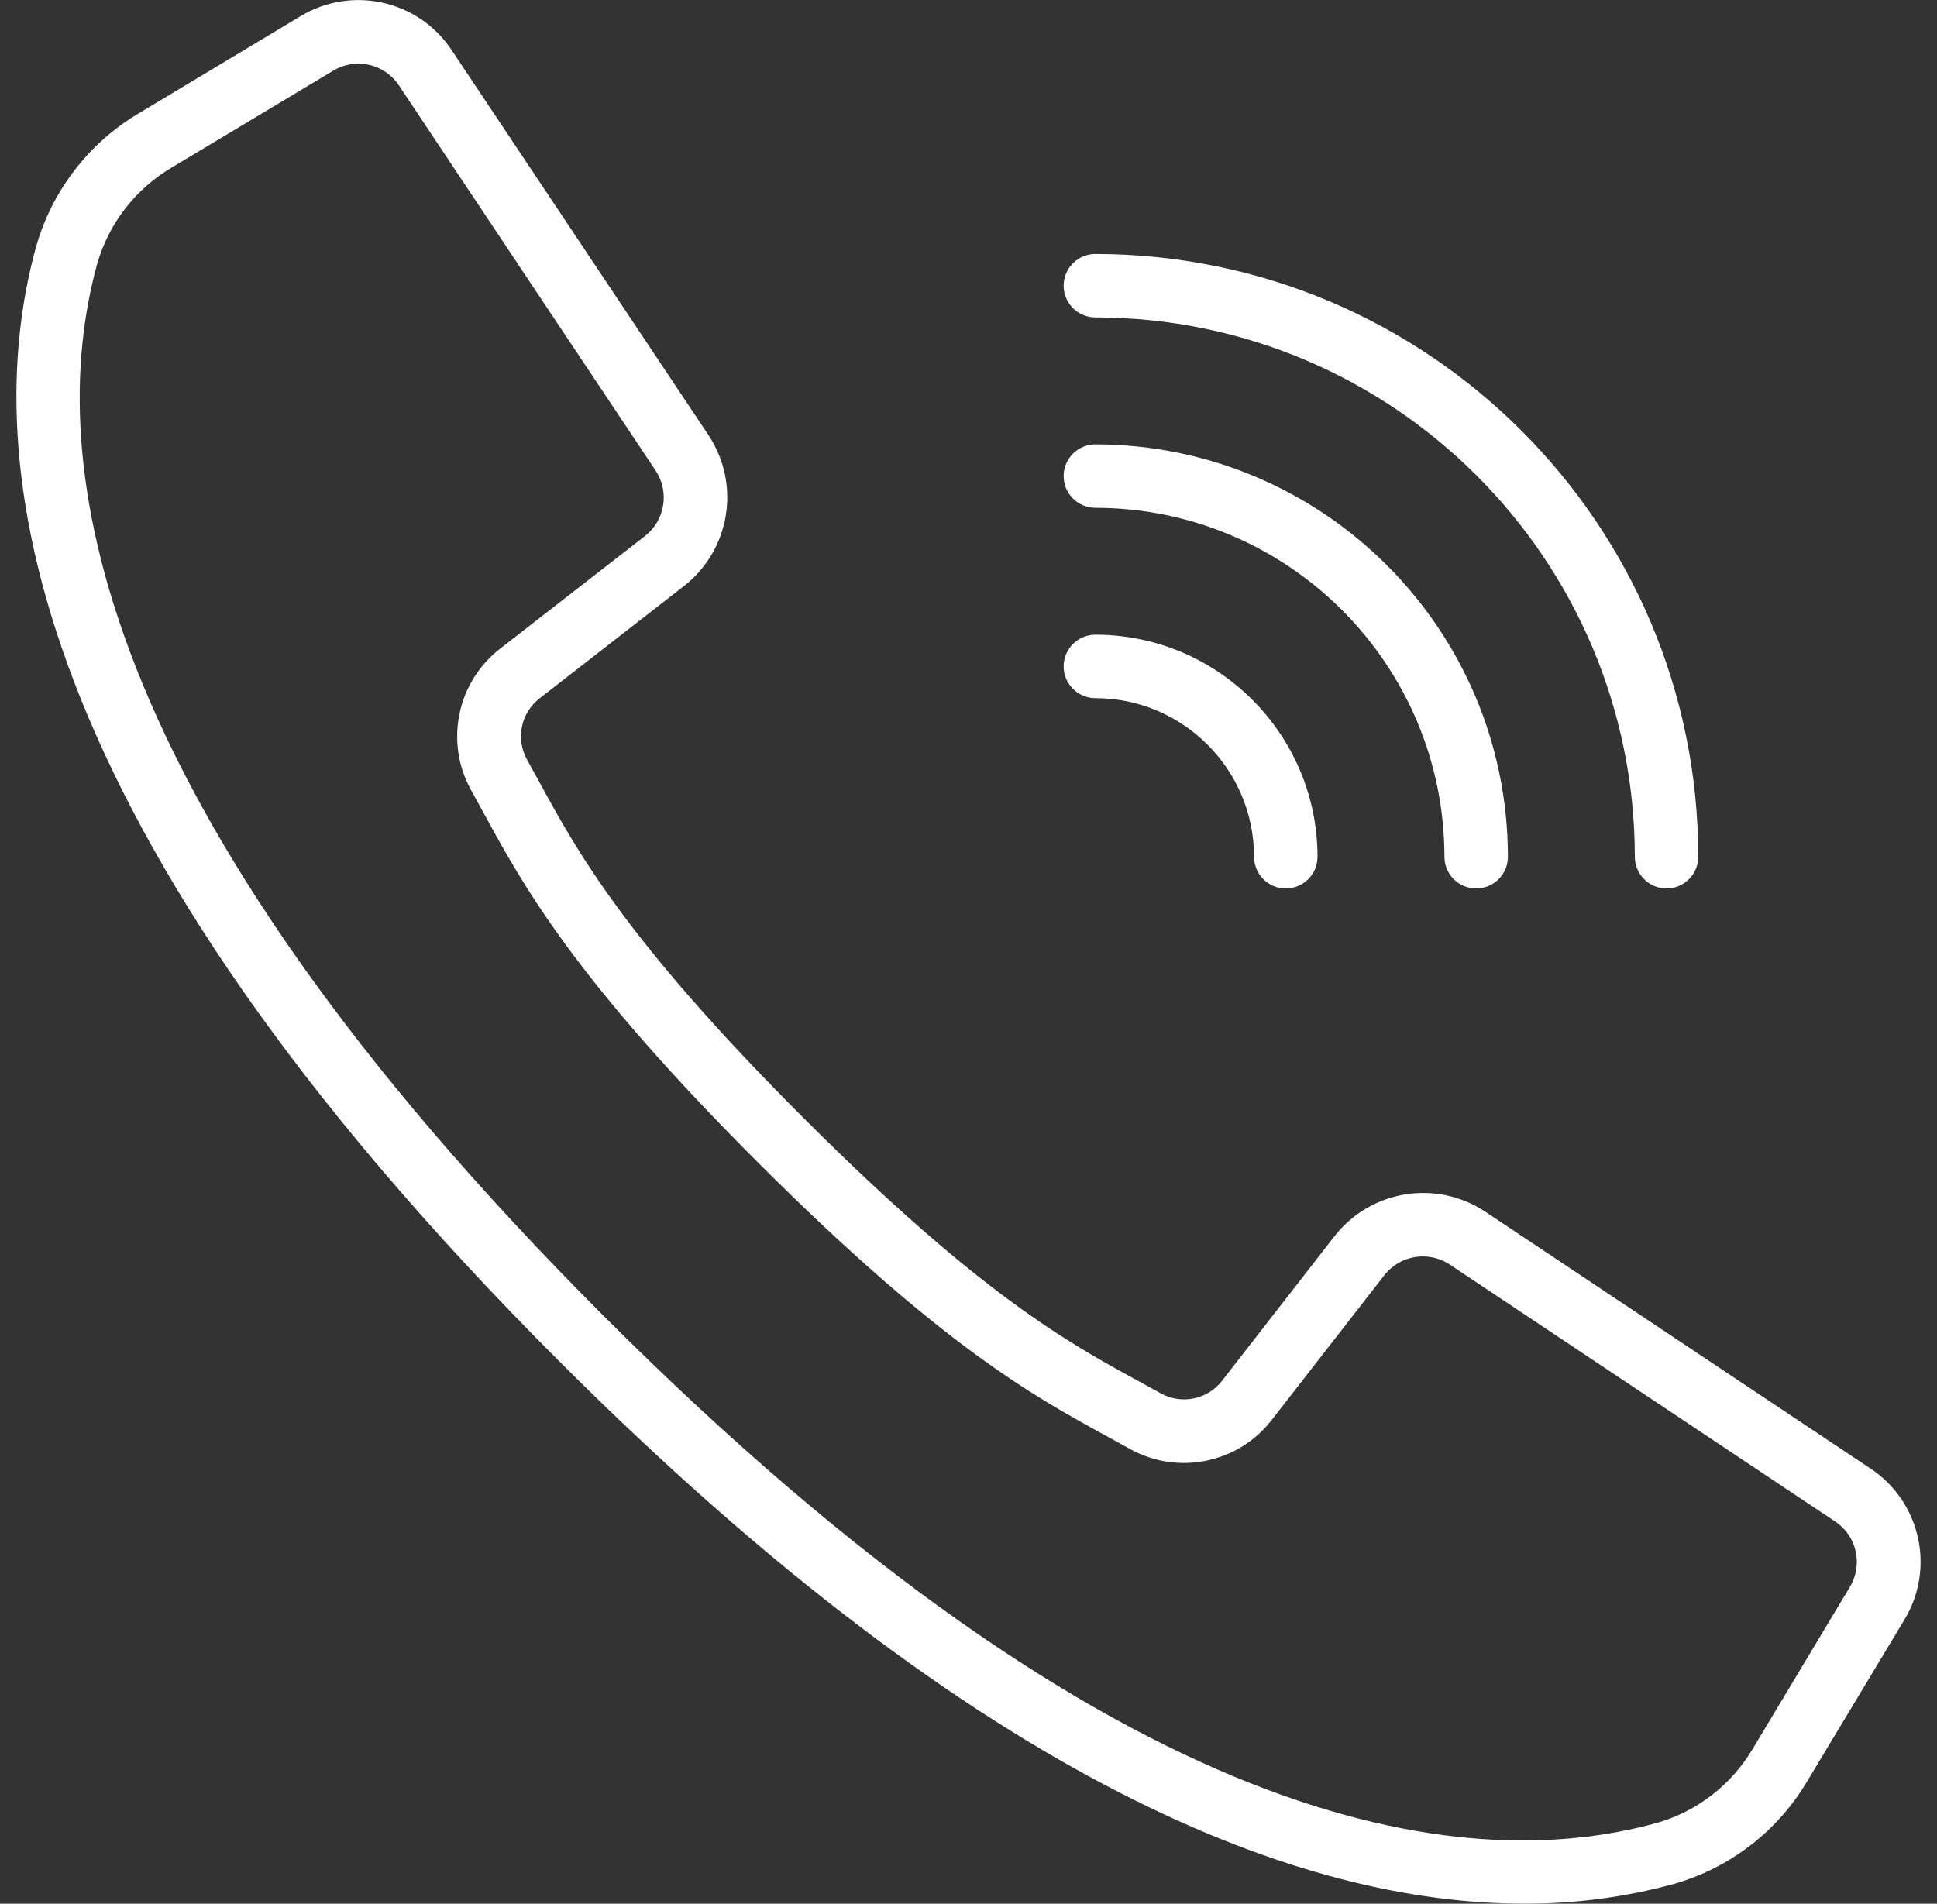
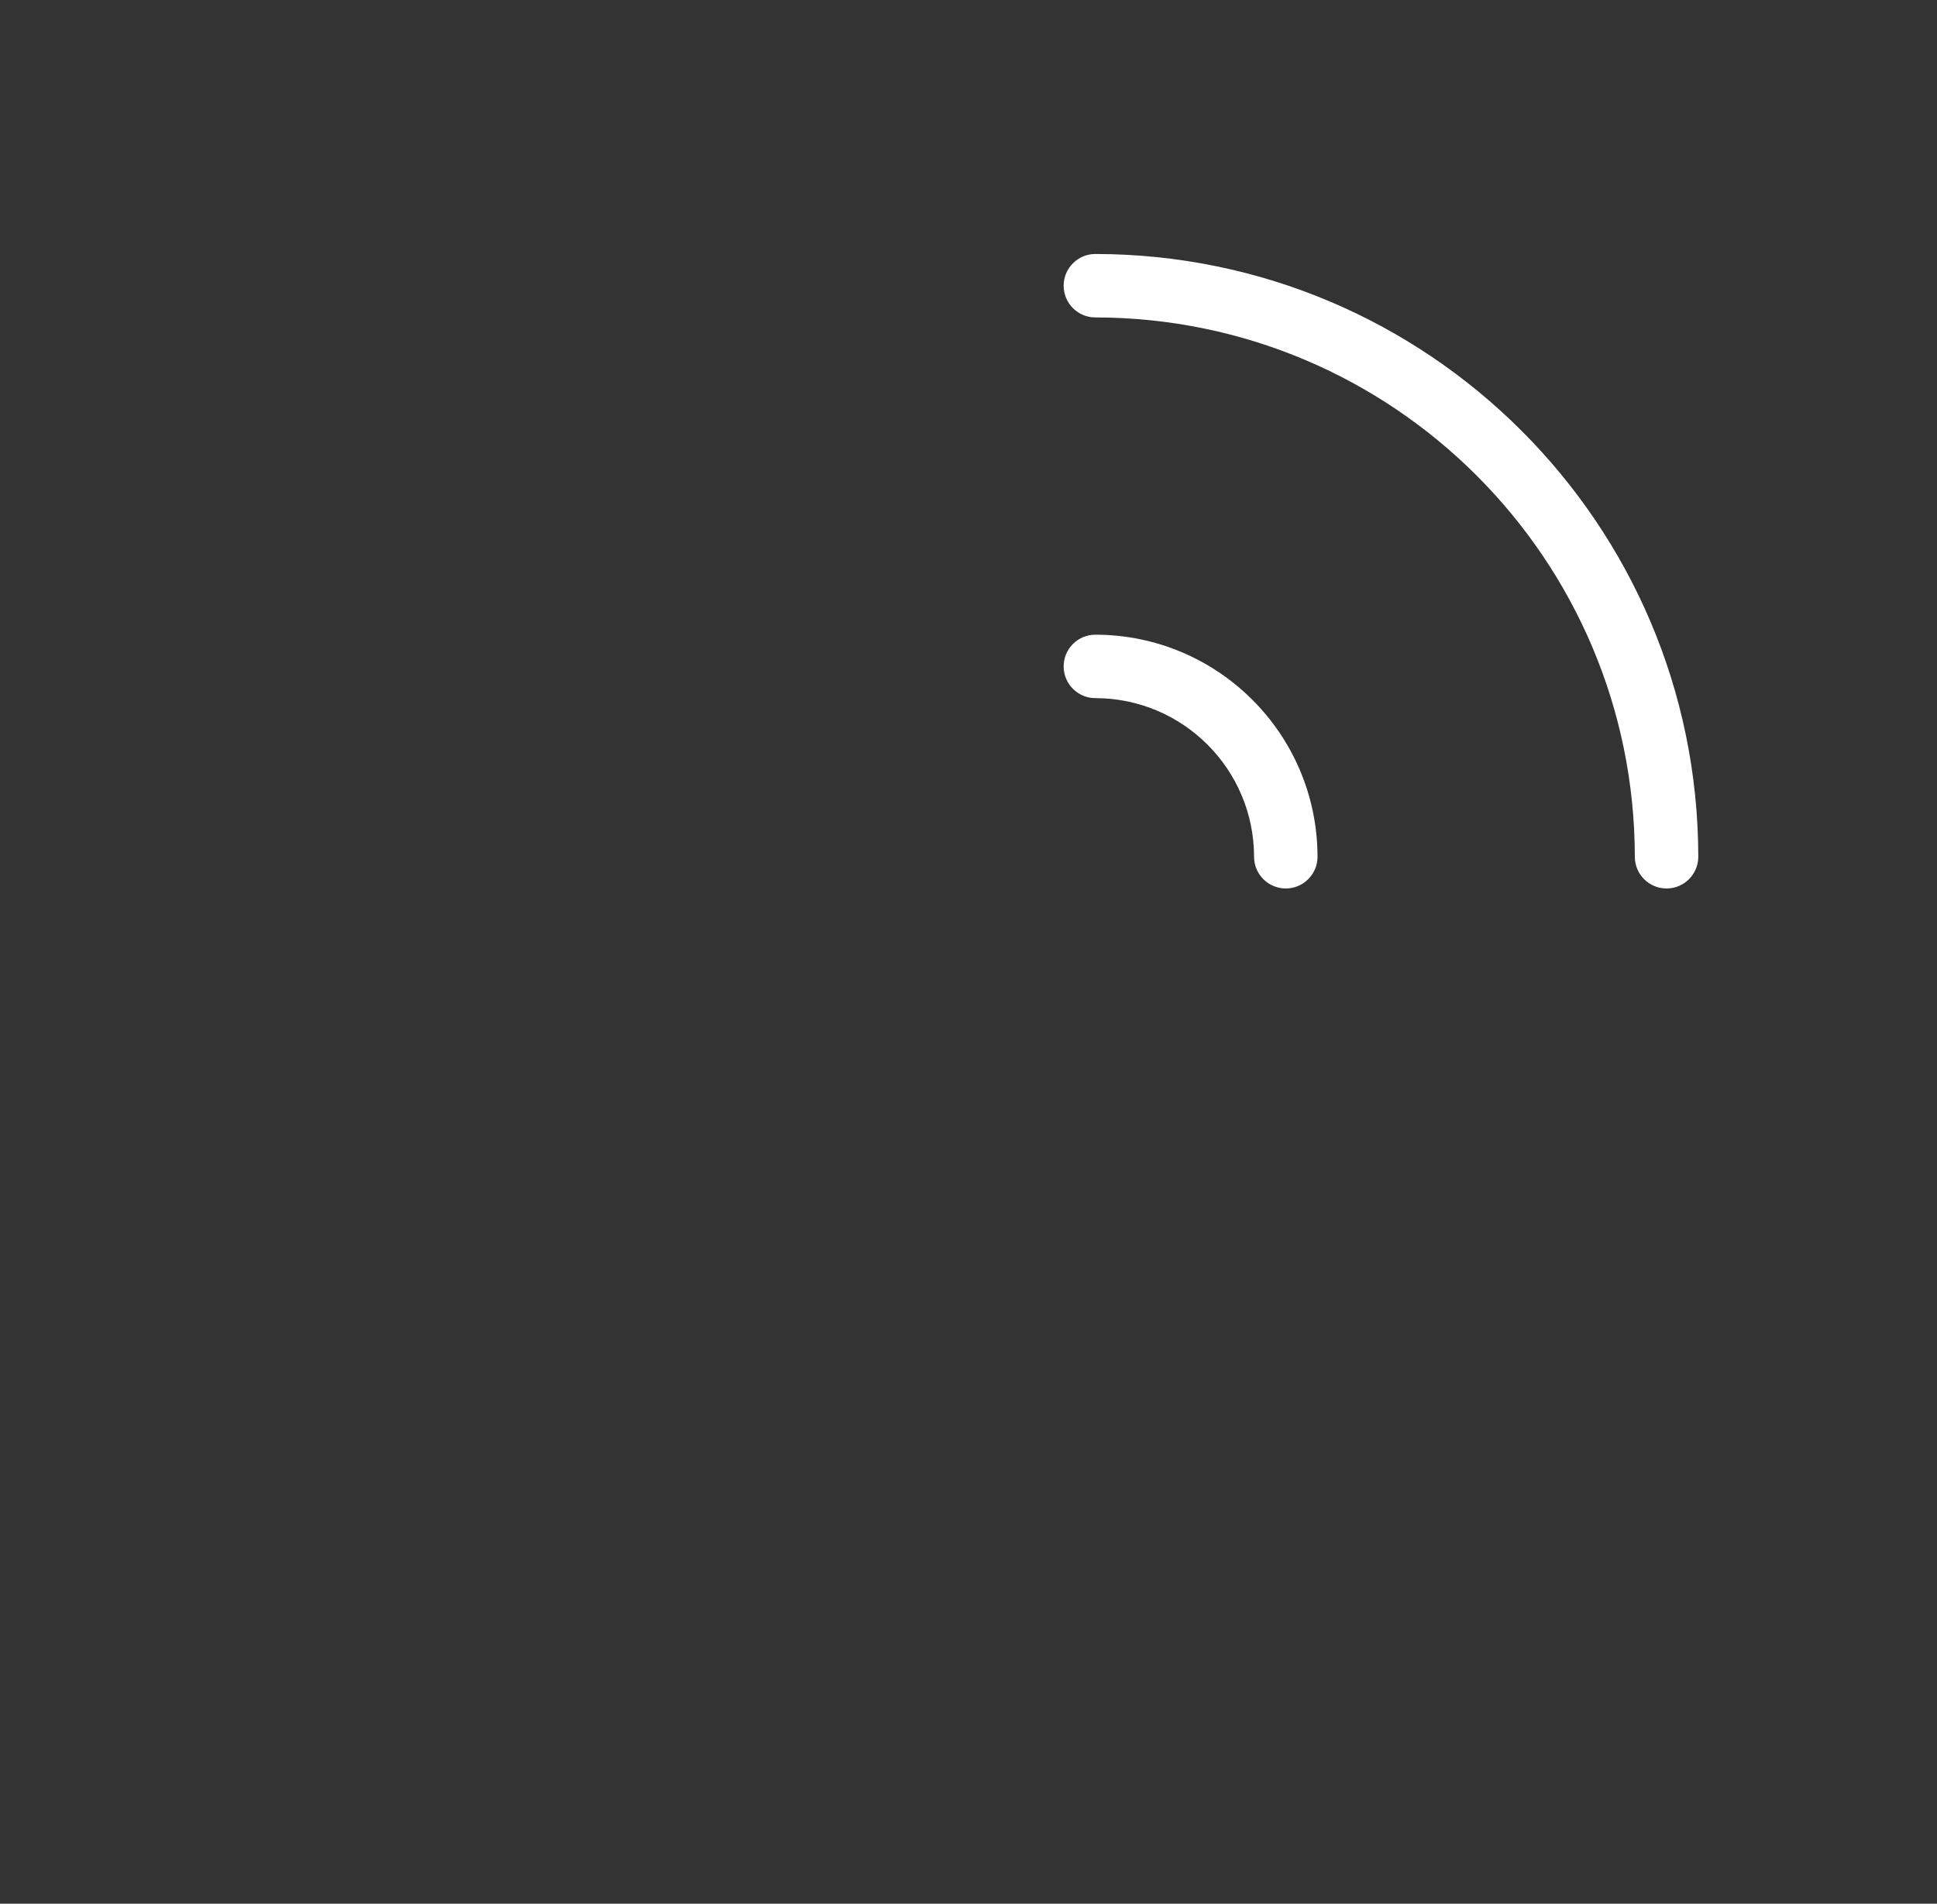
<svg xmlns="http://www.w3.org/2000/svg" width="59" height="58" viewBox="0 0 59 58" fill="none">
  <rect x="0" y="0" width="59" height="58" fill="#333333" stroke="none" />
  <g clip-path="url(#clip0_118_1030)">
-     <path d="M56.978 44.744L45.239 36.915C43.749 35.929 41.752 36.254 40.651 37.66L37.231 42.057C36.791 42.636 35.993 42.804 35.357 42.451L34.706 42.093C32.55 40.917 29.867 39.454 24.461 34.046C19.055 28.639 17.589 25.954 16.414 23.801L16.057 23.151C15.699 22.515 15.864 21.713 16.444 21.27L20.838 17.851C22.244 16.75 22.568 14.753 21.584 13.263L13.755 1.524C12.746 0.006 10.722 -0.449 9.16 0.49L4.251 3.438C2.709 4.345 1.577 5.814 1.094 7.536C-0.674 13.977 0.656 25.093 17.031 41.47C30.056 54.495 39.754 57.998 46.419 57.998C47.953 58.004 49.481 57.805 50.962 57.404C52.684 56.921 54.153 55.79 55.06 54.247L58.011 49.341C58.952 47.779 58.496 45.753 56.978 44.744ZM56.346 48.349L53.401 53.258C52.75 54.371 51.694 55.19 50.453 55.543C44.507 57.175 34.119 55.823 18.398 40.103C2.678 24.382 1.326 13.995 2.958 8.048C3.311 6.806 4.131 5.748 5.246 5.096L10.155 2.151C10.832 1.743 11.711 1.941 12.149 2.599L16.401 8.984L19.971 14.338C20.398 14.984 20.258 15.851 19.648 16.329L15.253 19.747C13.916 20.77 13.534 22.62 14.357 24.089L14.706 24.723C15.942 26.989 17.477 29.807 23.084 35.413C28.691 41.019 31.509 42.555 33.773 43.79L34.408 44.14C35.876 44.963 37.727 44.581 38.75 43.244L42.168 38.849C42.647 38.239 43.513 38.099 44.159 38.526L55.898 46.355C56.557 46.792 56.754 47.671 56.346 48.349Z" fill="white" />
    <path d="M33.365 9.671C42.435 9.681 49.786 17.032 49.796 26.102C49.796 26.636 50.228 27.069 50.762 27.069C51.296 27.069 51.729 26.636 51.729 26.102C51.718 15.965 43.502 7.749 33.365 7.738C32.831 7.738 32.398 8.171 32.398 8.705C32.398 9.239 32.831 9.671 33.365 9.671Z" fill="white" />
-     <path d="M33.365 15.471C39.234 15.478 43.99 20.234 43.997 26.103C43.997 26.637 44.429 27.069 44.963 27.069C45.497 27.069 45.93 26.637 45.93 26.103C45.922 19.167 40.301 13.546 33.365 13.538C32.831 13.538 32.398 13.971 32.398 14.505C32.398 15.038 32.831 15.471 33.365 15.471Z" fill="white" />
    <path d="M33.365 21.27C36.032 21.273 38.194 23.435 38.198 26.102C38.198 26.636 38.63 27.069 39.164 27.069C39.698 27.069 40.131 26.636 40.131 26.102C40.126 22.368 37.1 19.341 33.365 19.337C32.831 19.337 32.398 19.77 32.398 20.303C32.398 20.837 32.831 21.27 33.365 21.27Z" fill="white" />
  </g>
  <defs>
    <clipPath id="clip0_118_1030">
      <rect width="58" height="58" fill="white" transform="translate(0.5)" />
    </clipPath>
  </defs>
</svg>